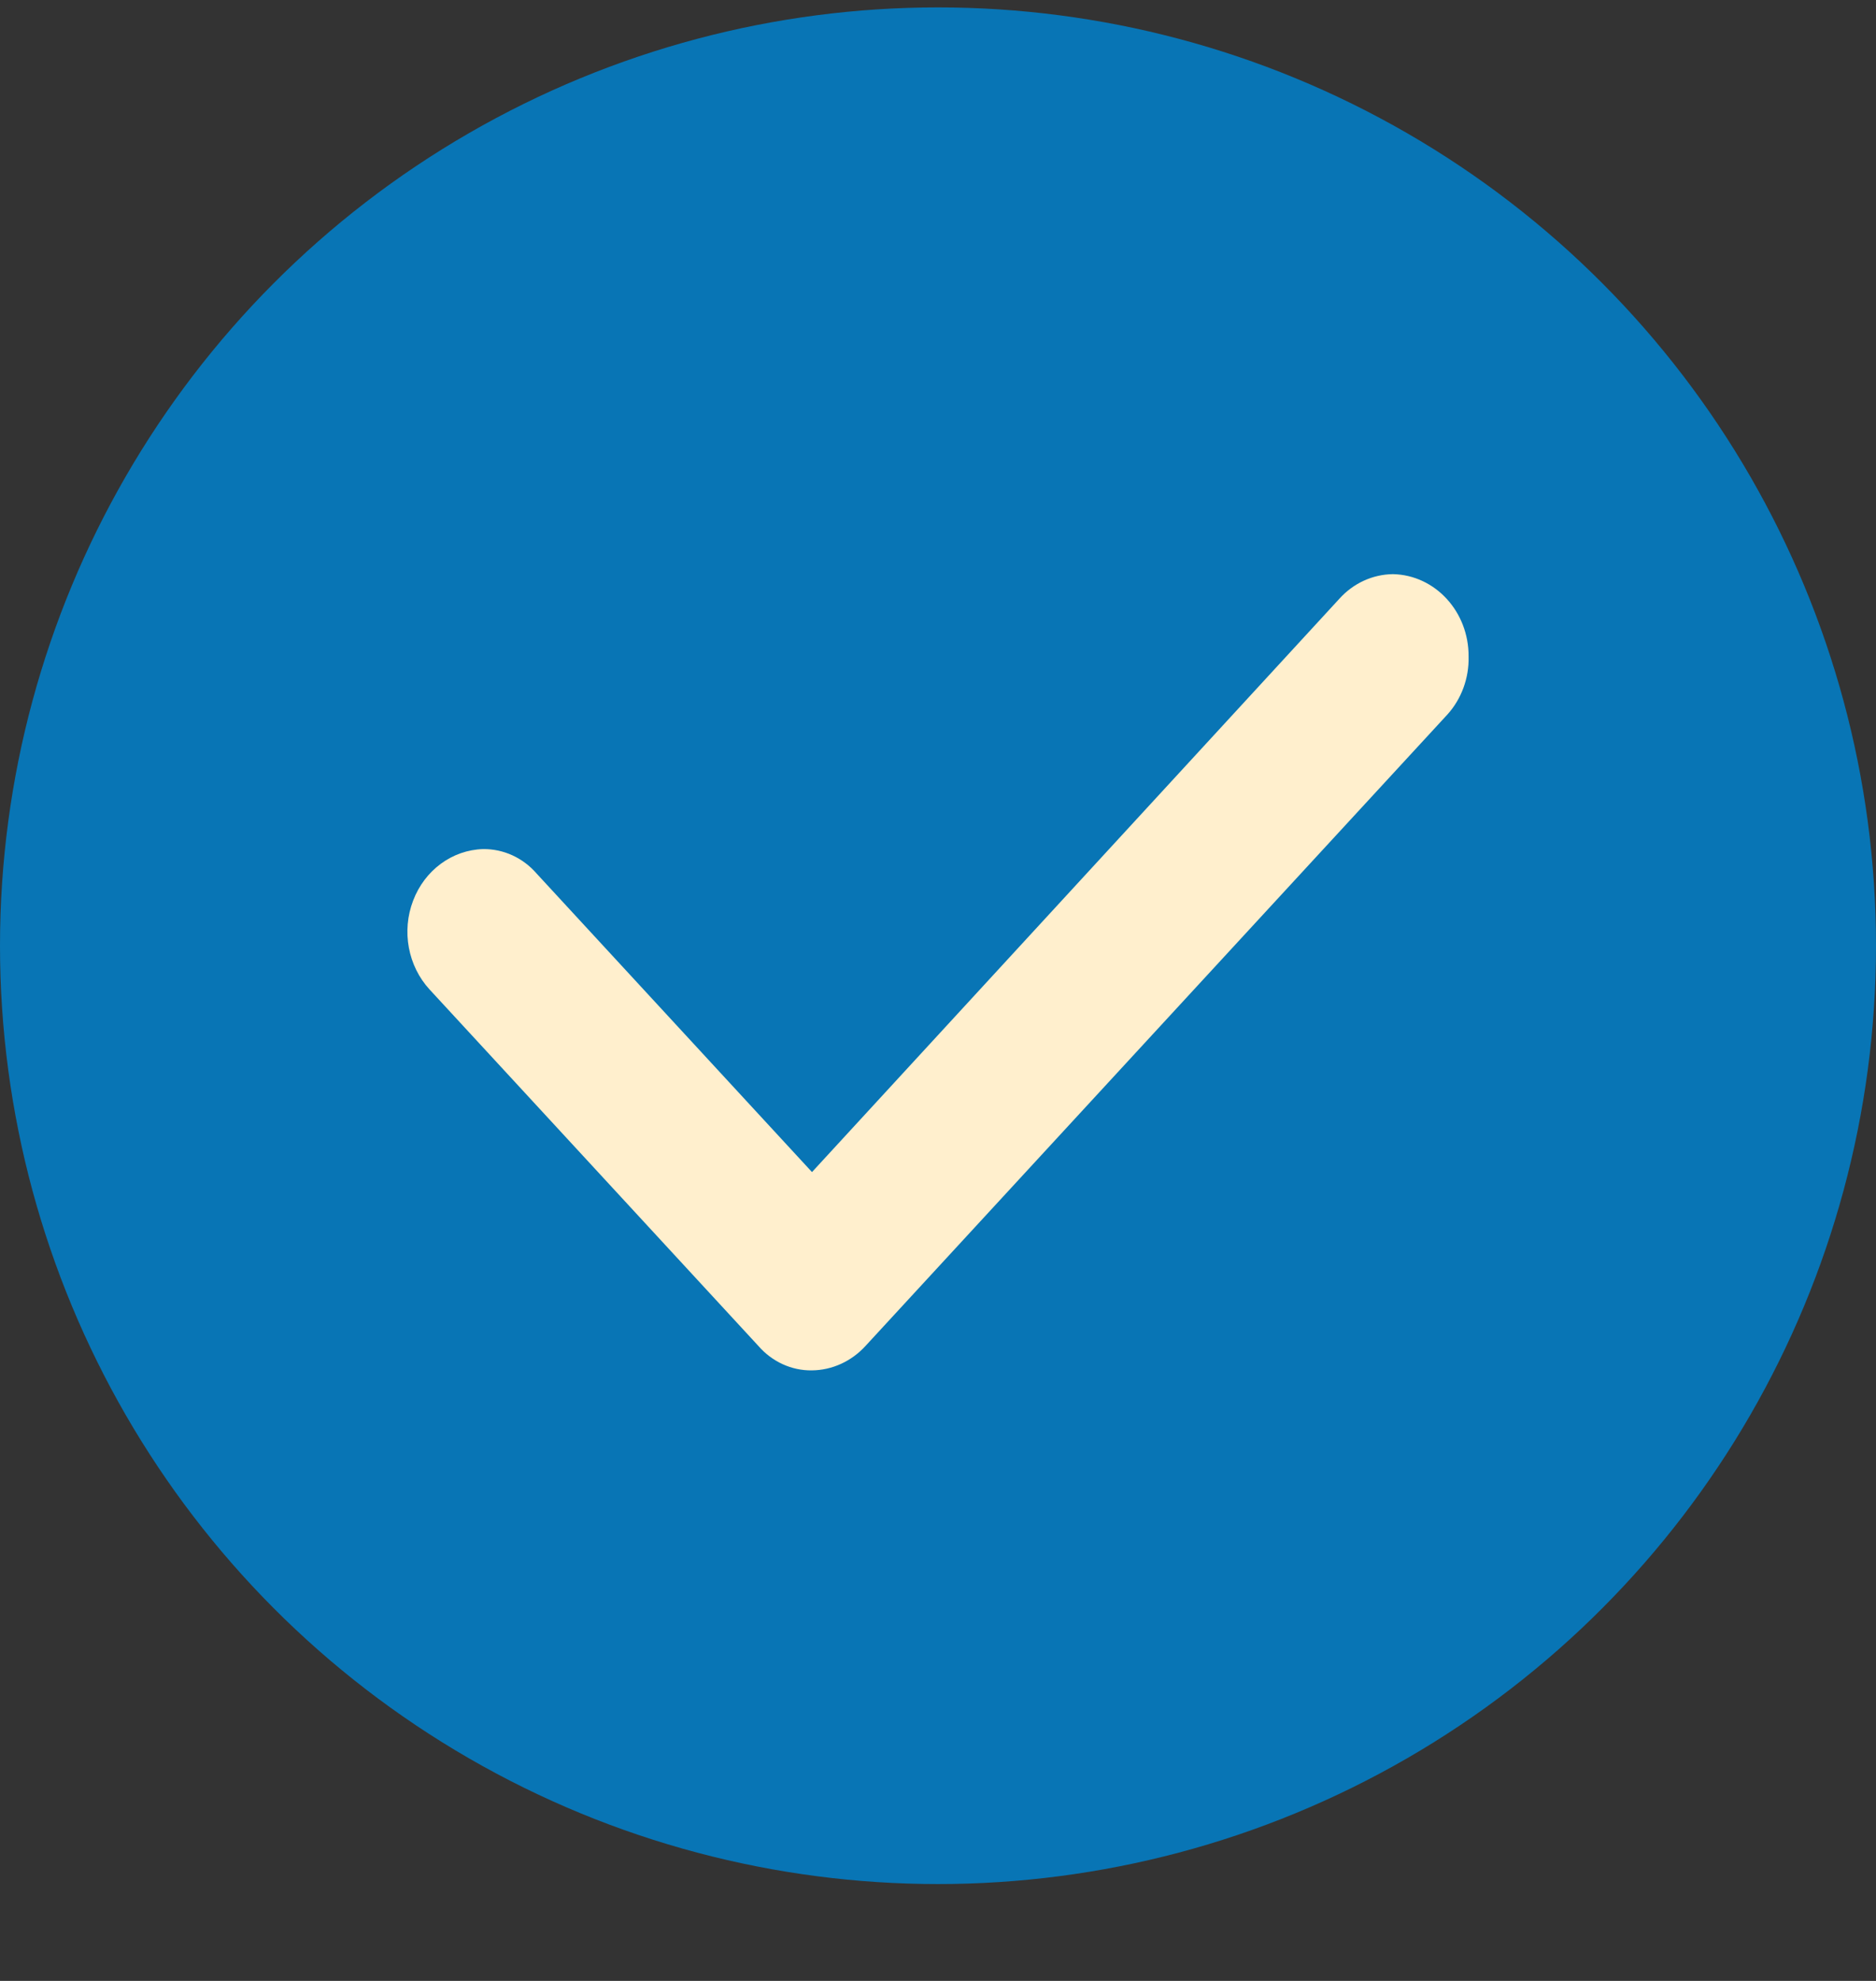
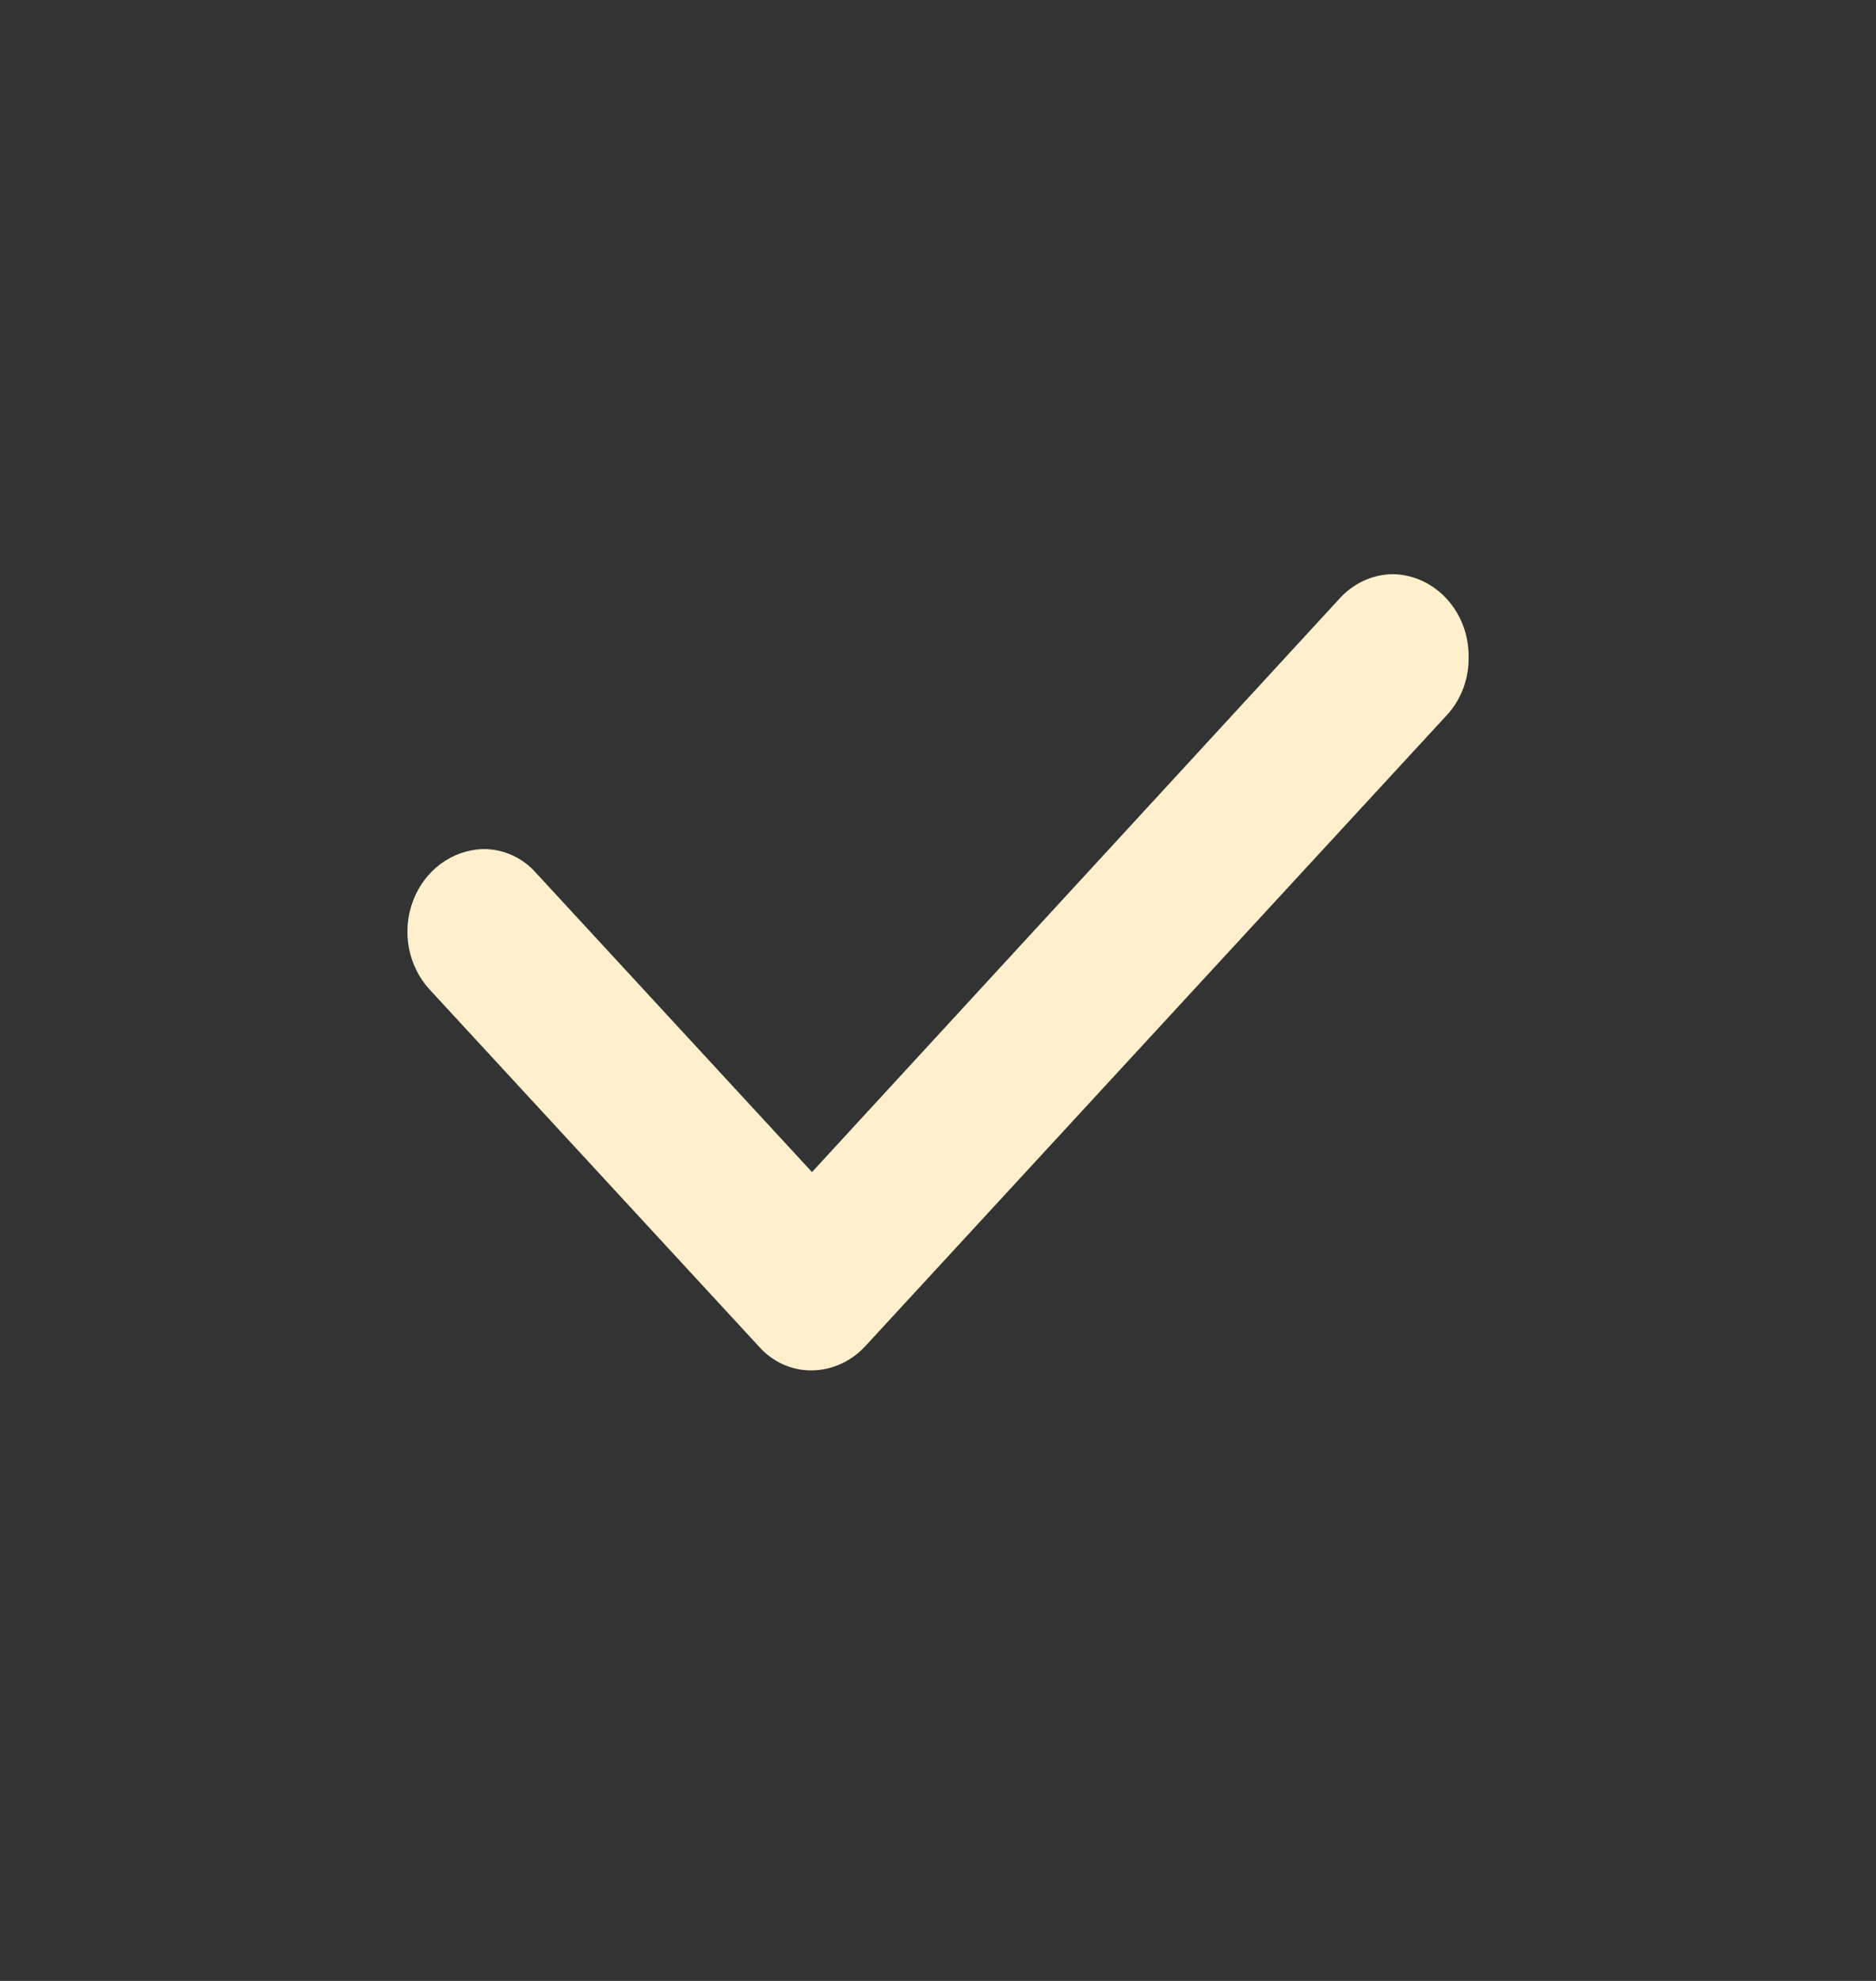
<svg xmlns="http://www.w3.org/2000/svg" width="18" height="19" viewBox="0 0 18 19" fill="none">
  <rect x="0" y="0" width="18" height="19" fill="#333333" stroke="none" />
-   <circle cx="9" cy="9.071" r="9" fill="#0875B5" />
  <path fill-rule="evenodd" clip-rule="evenodd" d="M13.887 6.854L8.305 12.909C8.17 13.057 7.985 13.142 7.79 13.144C7.595 13.147 7.408 13.061 7.276 12.909L4.122 9.491C3.914 9.265 3.852 8.93 3.964 8.638C4.075 8.346 4.339 8.152 4.636 8.144C4.831 8.142 5.018 8.227 5.15 8.38L7.791 11.242L12.851 5.743C12.985 5.594 13.171 5.509 13.365 5.507C13.77 5.515 14.094 5.867 14.091 6.298C14.096 6.505 14.022 6.705 13.887 6.854V6.854Z" fill="#FFEFCD" />
</svg>